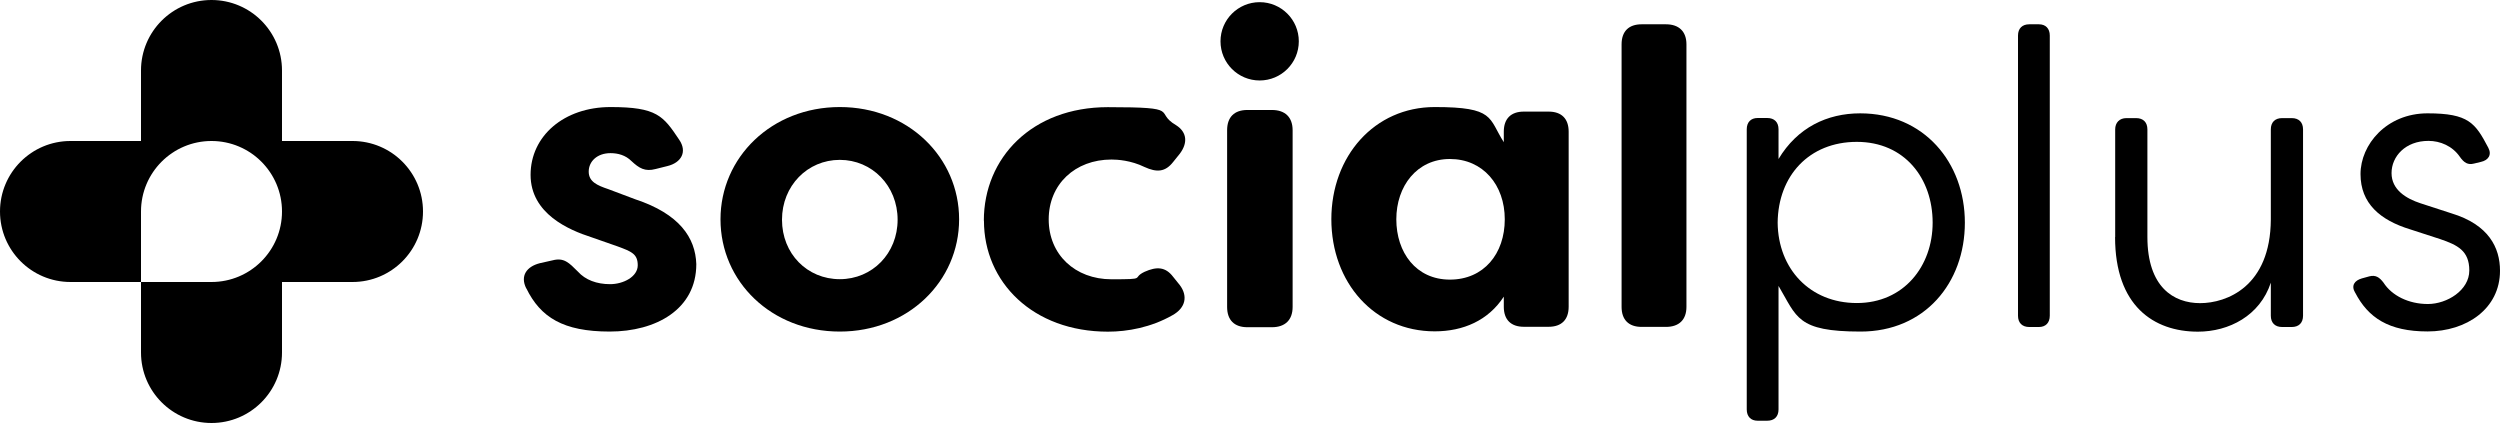
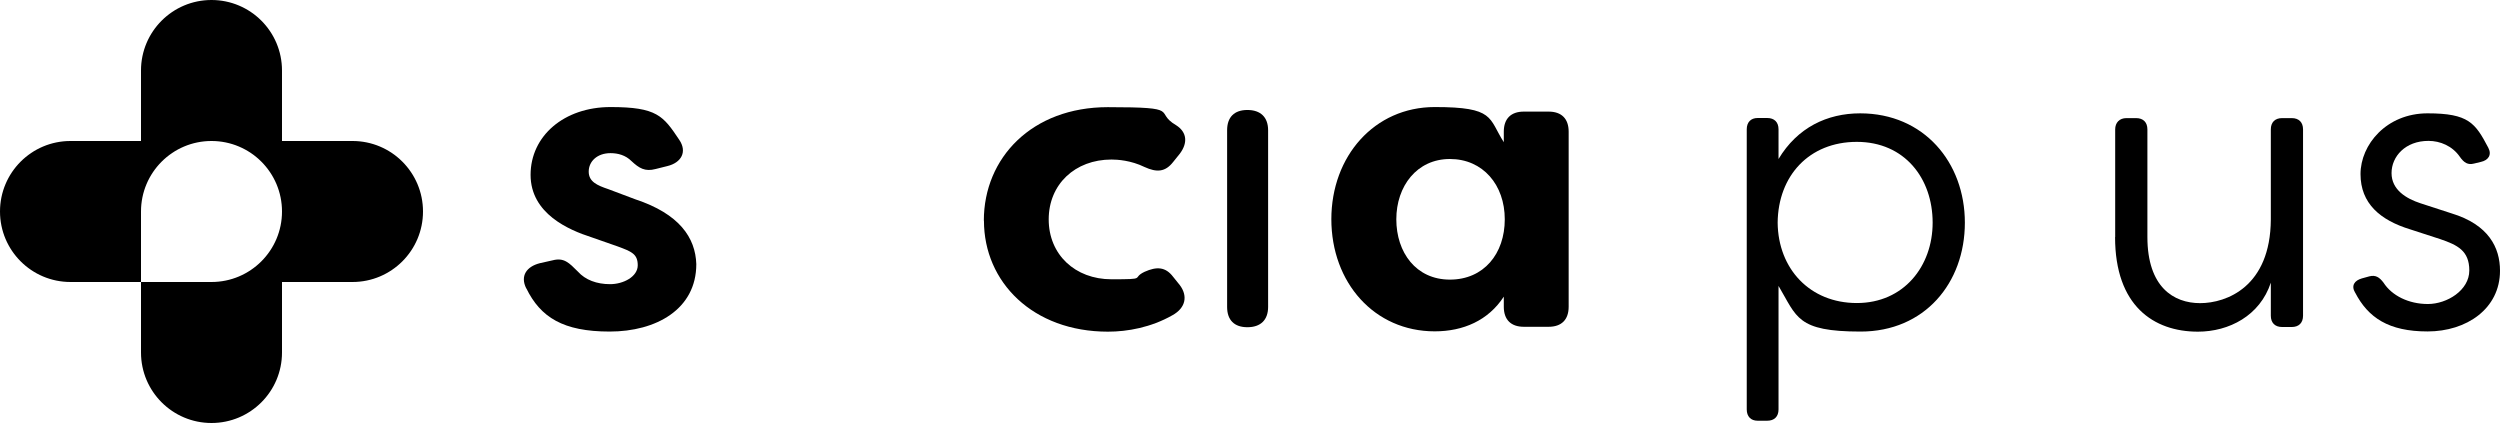
<svg xmlns="http://www.w3.org/2000/svg" version="1.1" viewBox="0 0 2305 390">
  <g>
    <g id="Layer_1">
      <g>
        <path d="M325,130h-65v-65C260,29.1,230.9,0,195,0h0c-35.9,0-65,29.1-65,65v65h0s-65,0-65,0C29.1,130,0,159.1,0,195h0c0,35.9,29.1,65,65,65h65v-65c0-35.9,29.1-65,65-65s65,29.1,65,65h0c0,35.9-29.1,65-65,65h-65v65c0,35.9,29.1,65,65,65h0c35.9,0,65-29.1,65-65v-65h0s65,0,65,0c35.9,0,65-29.1,65-65s-29.1-65-65-65Z" />
        <g>
          <path d="M485.2,265.9c-5.8-11.6.4-20.1,12.4-23.2l12-2.7c10.4-2.7,15.1,2.3,23.2,10.4,6.9,7.7,17.4,11.6,29.7,11.6s25.5-6.9,25.5-17.4-5.8-12.7-18.5-17.4l-24.3-8.5c-20.5-6.6-56-21.6-56-57.5s30.9-62.5,73.7-62.5,48.6,8.1,63.3,30.1c7.7,11.2,1.9,21.2-10.8,24.3l-10.8,2.7c-10,2.7-15.4-.8-22.4-7.3-5.4-5.4-12.4-7.3-19.3-7.3-12.4,0-20.1,7.7-20.1,17s7.7,12.7,18.1,16.2l24.7,9.3c40.9,13.5,55.6,35.5,56.4,59.8,0,41.7-37.1,62.2-79.9,62.2s-63.7-13.1-76.8-39.8Z" />
-           <path d="M664.3,202.2c0-57.1,47.1-103.5,110-103.5s110,46.3,110,103.5-47.1,103.5-110,103.5-110-45.9-110-103.5ZM827.6,202.6c0-31.3-23.5-55.2-53.3-55.2s-53.3,23.9-53.3,55.2,23.2,54.8,53.3,54.8,53.3-23.9,53.3-54.8Z" />
          <path d="M907.1,203.4c0-57.9,44.4-104.6,114.3-104.6s41.7,4.2,62.9,16.6c10.4,6.6,10.8,16.6,3.5,26.3l-6.2,7.7c-7.3,9.3-15.1,9.7-26.3,4.6-12.7-6.2-25.1-6.9-30.5-6.9-33.6,0-57.9,22.8-57.9,55.2s24.3,55.2,57.9,55.2,17.8-.8,30.5-6.9c11.2-5,19.3-4.6,26.3,4.6l6.2,7.7c7.3,9.7,5.8,20.8-6.9,27.8-19.7,11.2-41.3,15.1-59.4,15.1-69.1,0-114.3-45.6-114.3-102.3Z" />
          <path d="M1227.5,202.2c0-58.3,39.8-103.5,95.3-103.5s49.4,10,63.7,32.4v-9.7c0-12,6.6-18.5,18.5-18.5h22.8c12,0,18.5,6.6,18.5,18.5v161.4c0,12-6.6,18.5-18.5,18.5h-22.8c-12,0-18.5-6.6-18.5-18.5v-9.3c-14.3,22-37.4,32-63.7,32-55.6,0-95.3-44.8-95.3-103.5ZM1387.4,202.2c0-31.7-20.1-55.6-50.6-55.6s-49.4,25.1-49.4,55.6,18.1,55.6,49.4,55.6,50.6-23.9,50.6-55.6Z" />
-           <path d="M1495.1,282.9V40.9c0-12,6.6-18.5,18.5-18.5h22.4c12,0,18.9,6.6,18.9,18.5v242c0,12-6.9,18.5-18.9,18.5h-22.4c-12,0-18.5-6.6-18.5-18.5Z" />
          <path d="M1610.5,377.5V119.2c0-6.6,3.9-10.4,10-10.4h8.9c6.6,0,10.4,3.9,10.4,10.4v27.4c17.4-29,44.8-42.1,75.3-42.1,58.7,0,96.5,45.2,96.5,100.8s-37.1,100.4-96.1,100.4-58.7-13.5-75.7-42.1v113.9c0,6.6-3.9,10.4-10.4,10.4h-8.9c-6.2,0-10-3.9-10-10.4ZM1781.9,205.3c0-40.9-25.9-74.5-69.9-74.5s-72.6,31.3-73,74.5c.4,42.5,29.7,74.1,73,74.1s69.9-34,69.9-74.1Z" />
-           <path d="M1860.6,291V32.8c0-6.6,3.9-10.4,10.4-10.4h8.9c6.2,0,10,3.9,10,10.4v258.3c0,6.6-3.9,10.4-10,10.4h-8.9c-6.6,0-10.4-3.9-10.4-10.4Z" />
          <path d="M1950.2,218.5v-99.2c0-6.2,3.9-10.4,10.4-10.4h8.9c6.6,0,10.4,3.9,10.4,10.4v99.2c0,46.3,24.3,61,48.6,61s64.9-15.1,65.2-77.2v-83c0-6.6,3.9-10.4,10.4-10.4h8.9c6.6,0,10.4,3.9,10.4,10.4v171.8c0,6.6-3.9,10.4-10.4,10.4h-8.9c-6.6,0-10.4-3.9-10.4-10.4v-30.5c-10,30.5-38.6,45.2-67.2,45.2-40.9,0-76.4-23.9-76.4-87.2Z" />
          <path d="M2171.4,269.8c-3.9-6.6-.4-11.2,6.2-13.1l6.9-1.9c5.8-1.5,9.3.8,13.1,5.8,7.7,12,23.2,19.7,40.9,19.7s38.2-12.7,38.2-30.9-10.8-23.5-27-29l-27.4-8.9c-27.8-8.5-45.9-23.9-45.9-51s23.9-56,61.8-56,44,8.9,56,31.7c3.5,6.6,0,11.6-6.9,13.1l-6.2,1.5c-5.8,1.5-9.3-.8-13.1-6.2-6.9-10-18.1-14.7-29-14.7-21.2,0-34,14.3-34,29.7s13.5,23.5,26.6,27.8l28.6,9.3c34.4,10.4,44.8,31.7,44.8,52.9,0,35.1-30.9,56-66.8,56s-54.8-12.7-66.8-35.9Z" />
-           <path d="M1172.7,101.4h-22.6c-12.1,0-18.7,6.6-18.7,18.7v162.9c0,12.1,6.6,18.7,18.7,18.7h22.6c12.1,0,19.1-6.6,19.1-18.7V120.1c0-12.1-7-18.7-19.1-18.7Z" />
-           <circle cx="1161.4" cy="38.1" r="36.1" />
+           <path d="M1172.7,101.4h-22.6c-12.1,0-18.7,6.6-18.7,18.7v162.9c0,12.1,6.6,18.7,18.7,18.7c12.1,0,19.1-6.6,19.1-18.7V120.1c0-12.1-7-18.7-19.1-18.7Z" />
        </g>
      </g>
    </g>
  </g>
</svg>